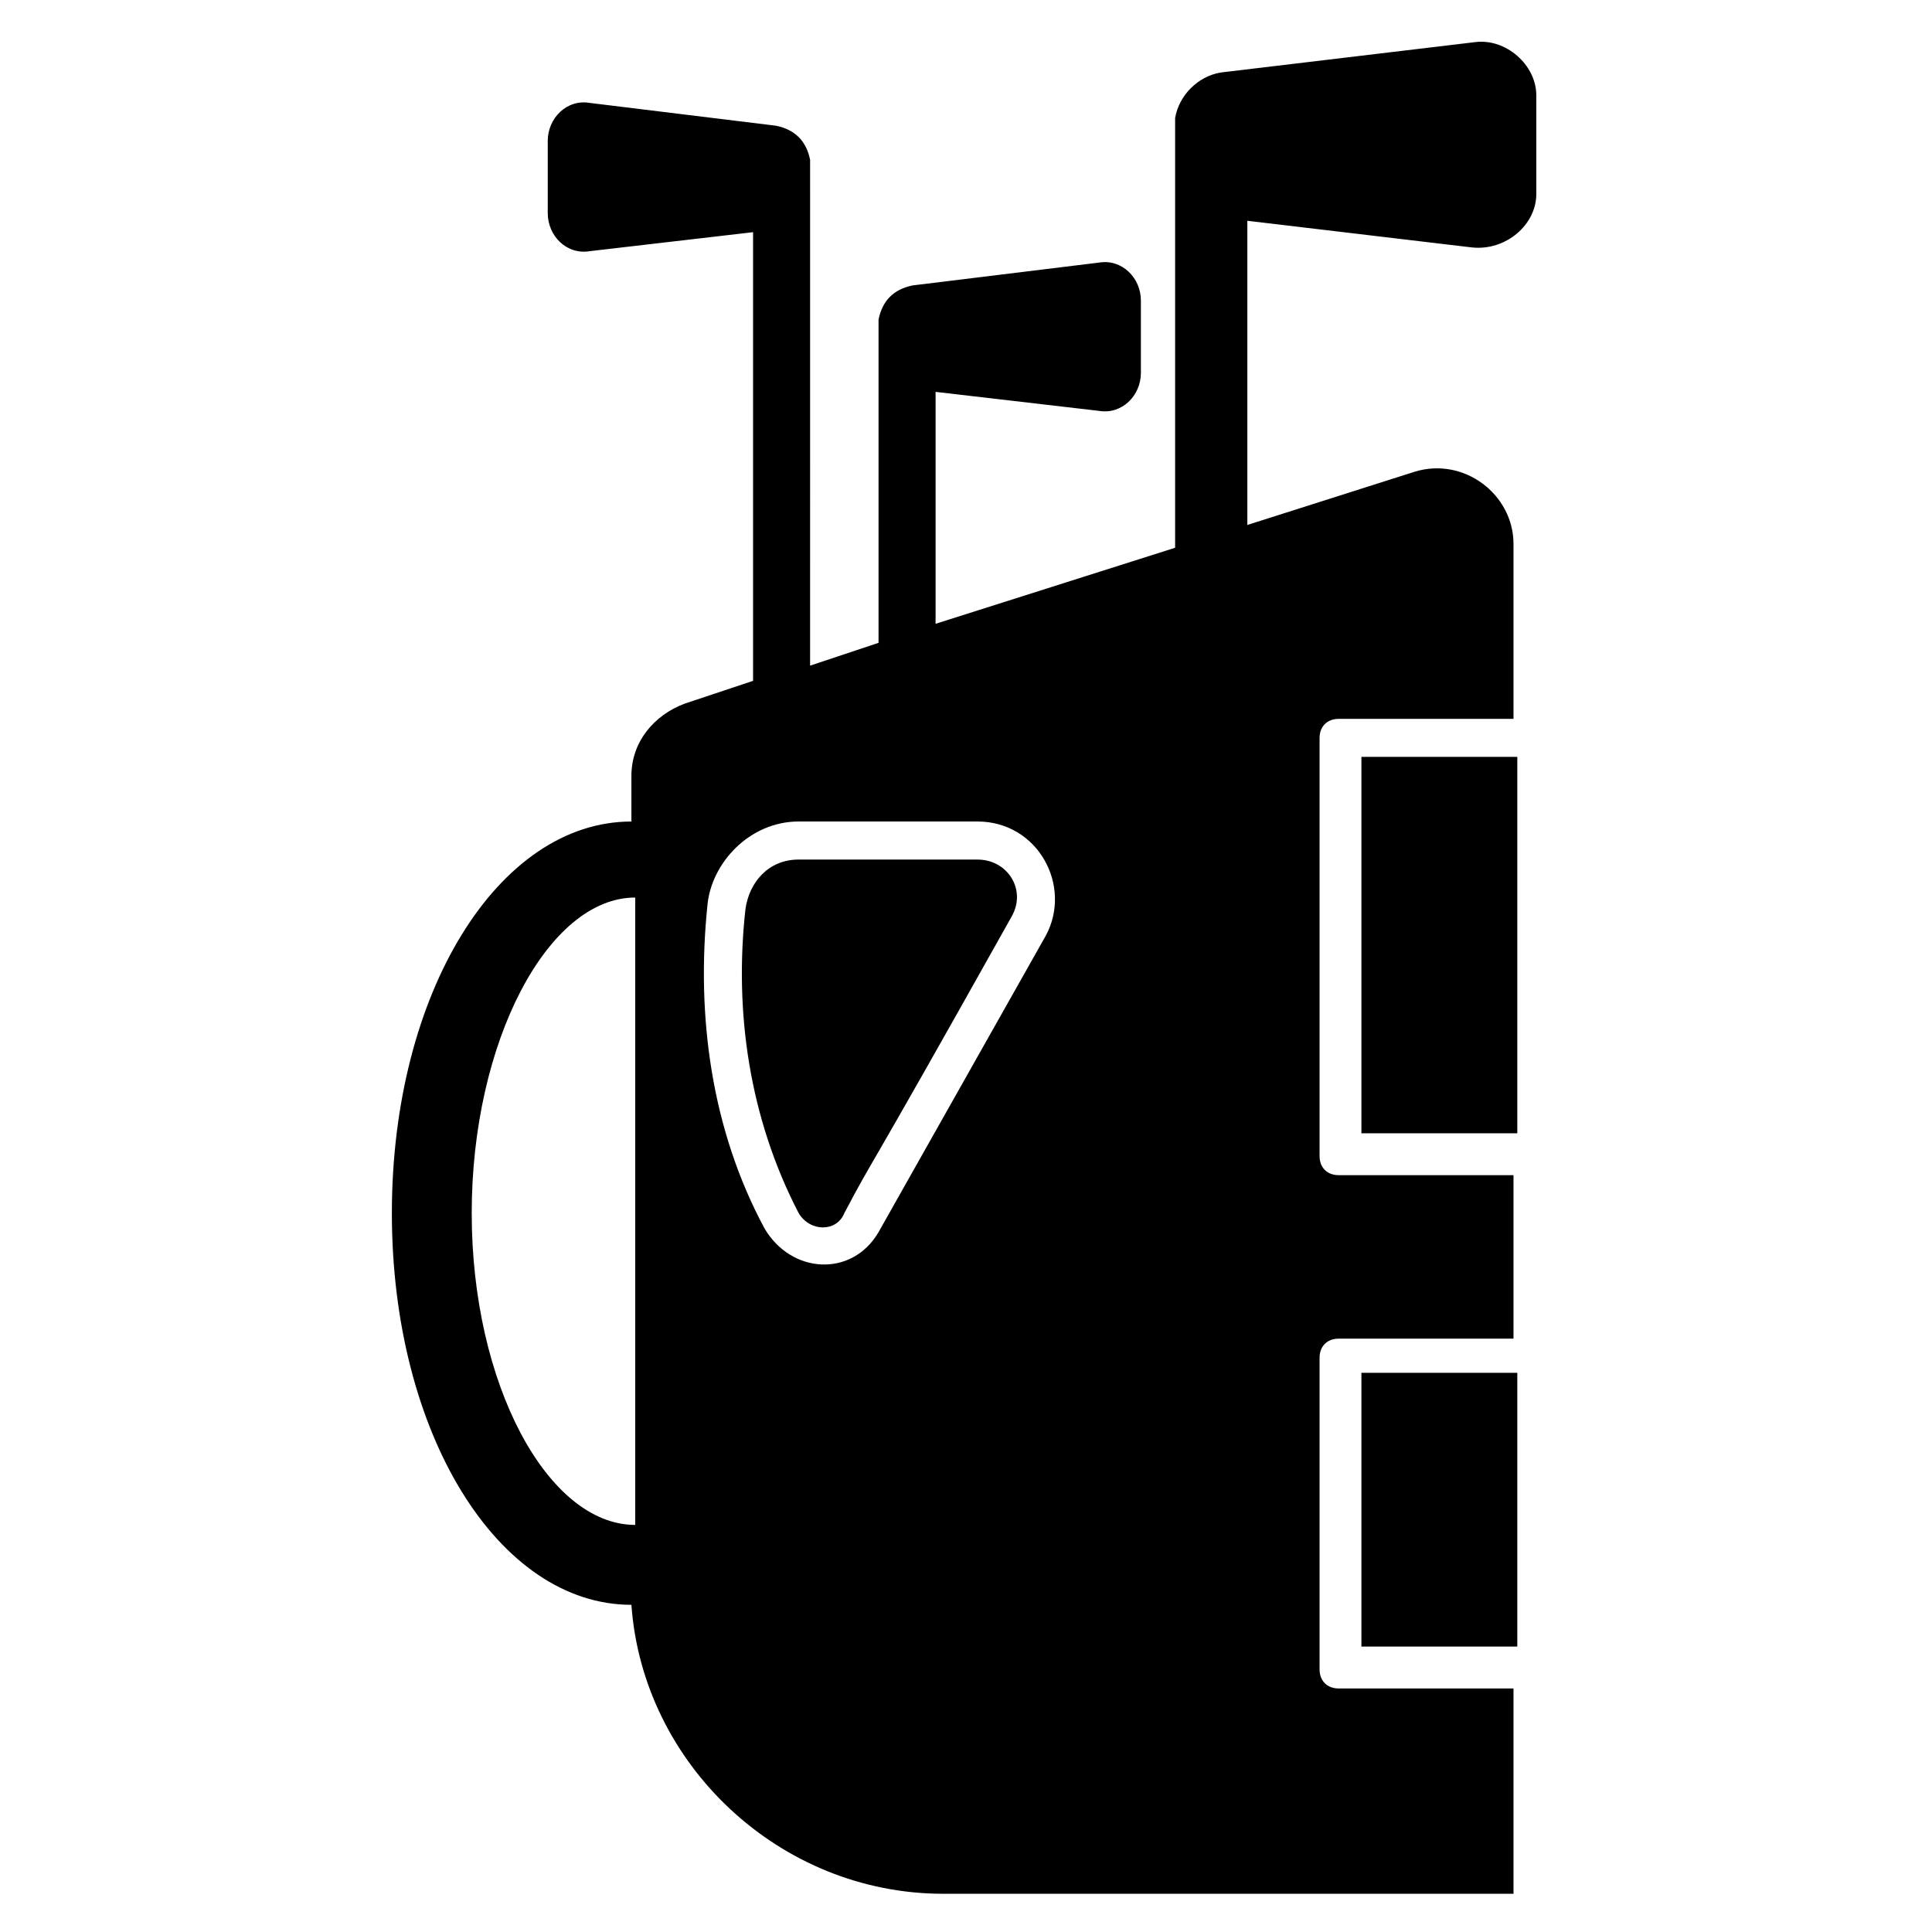
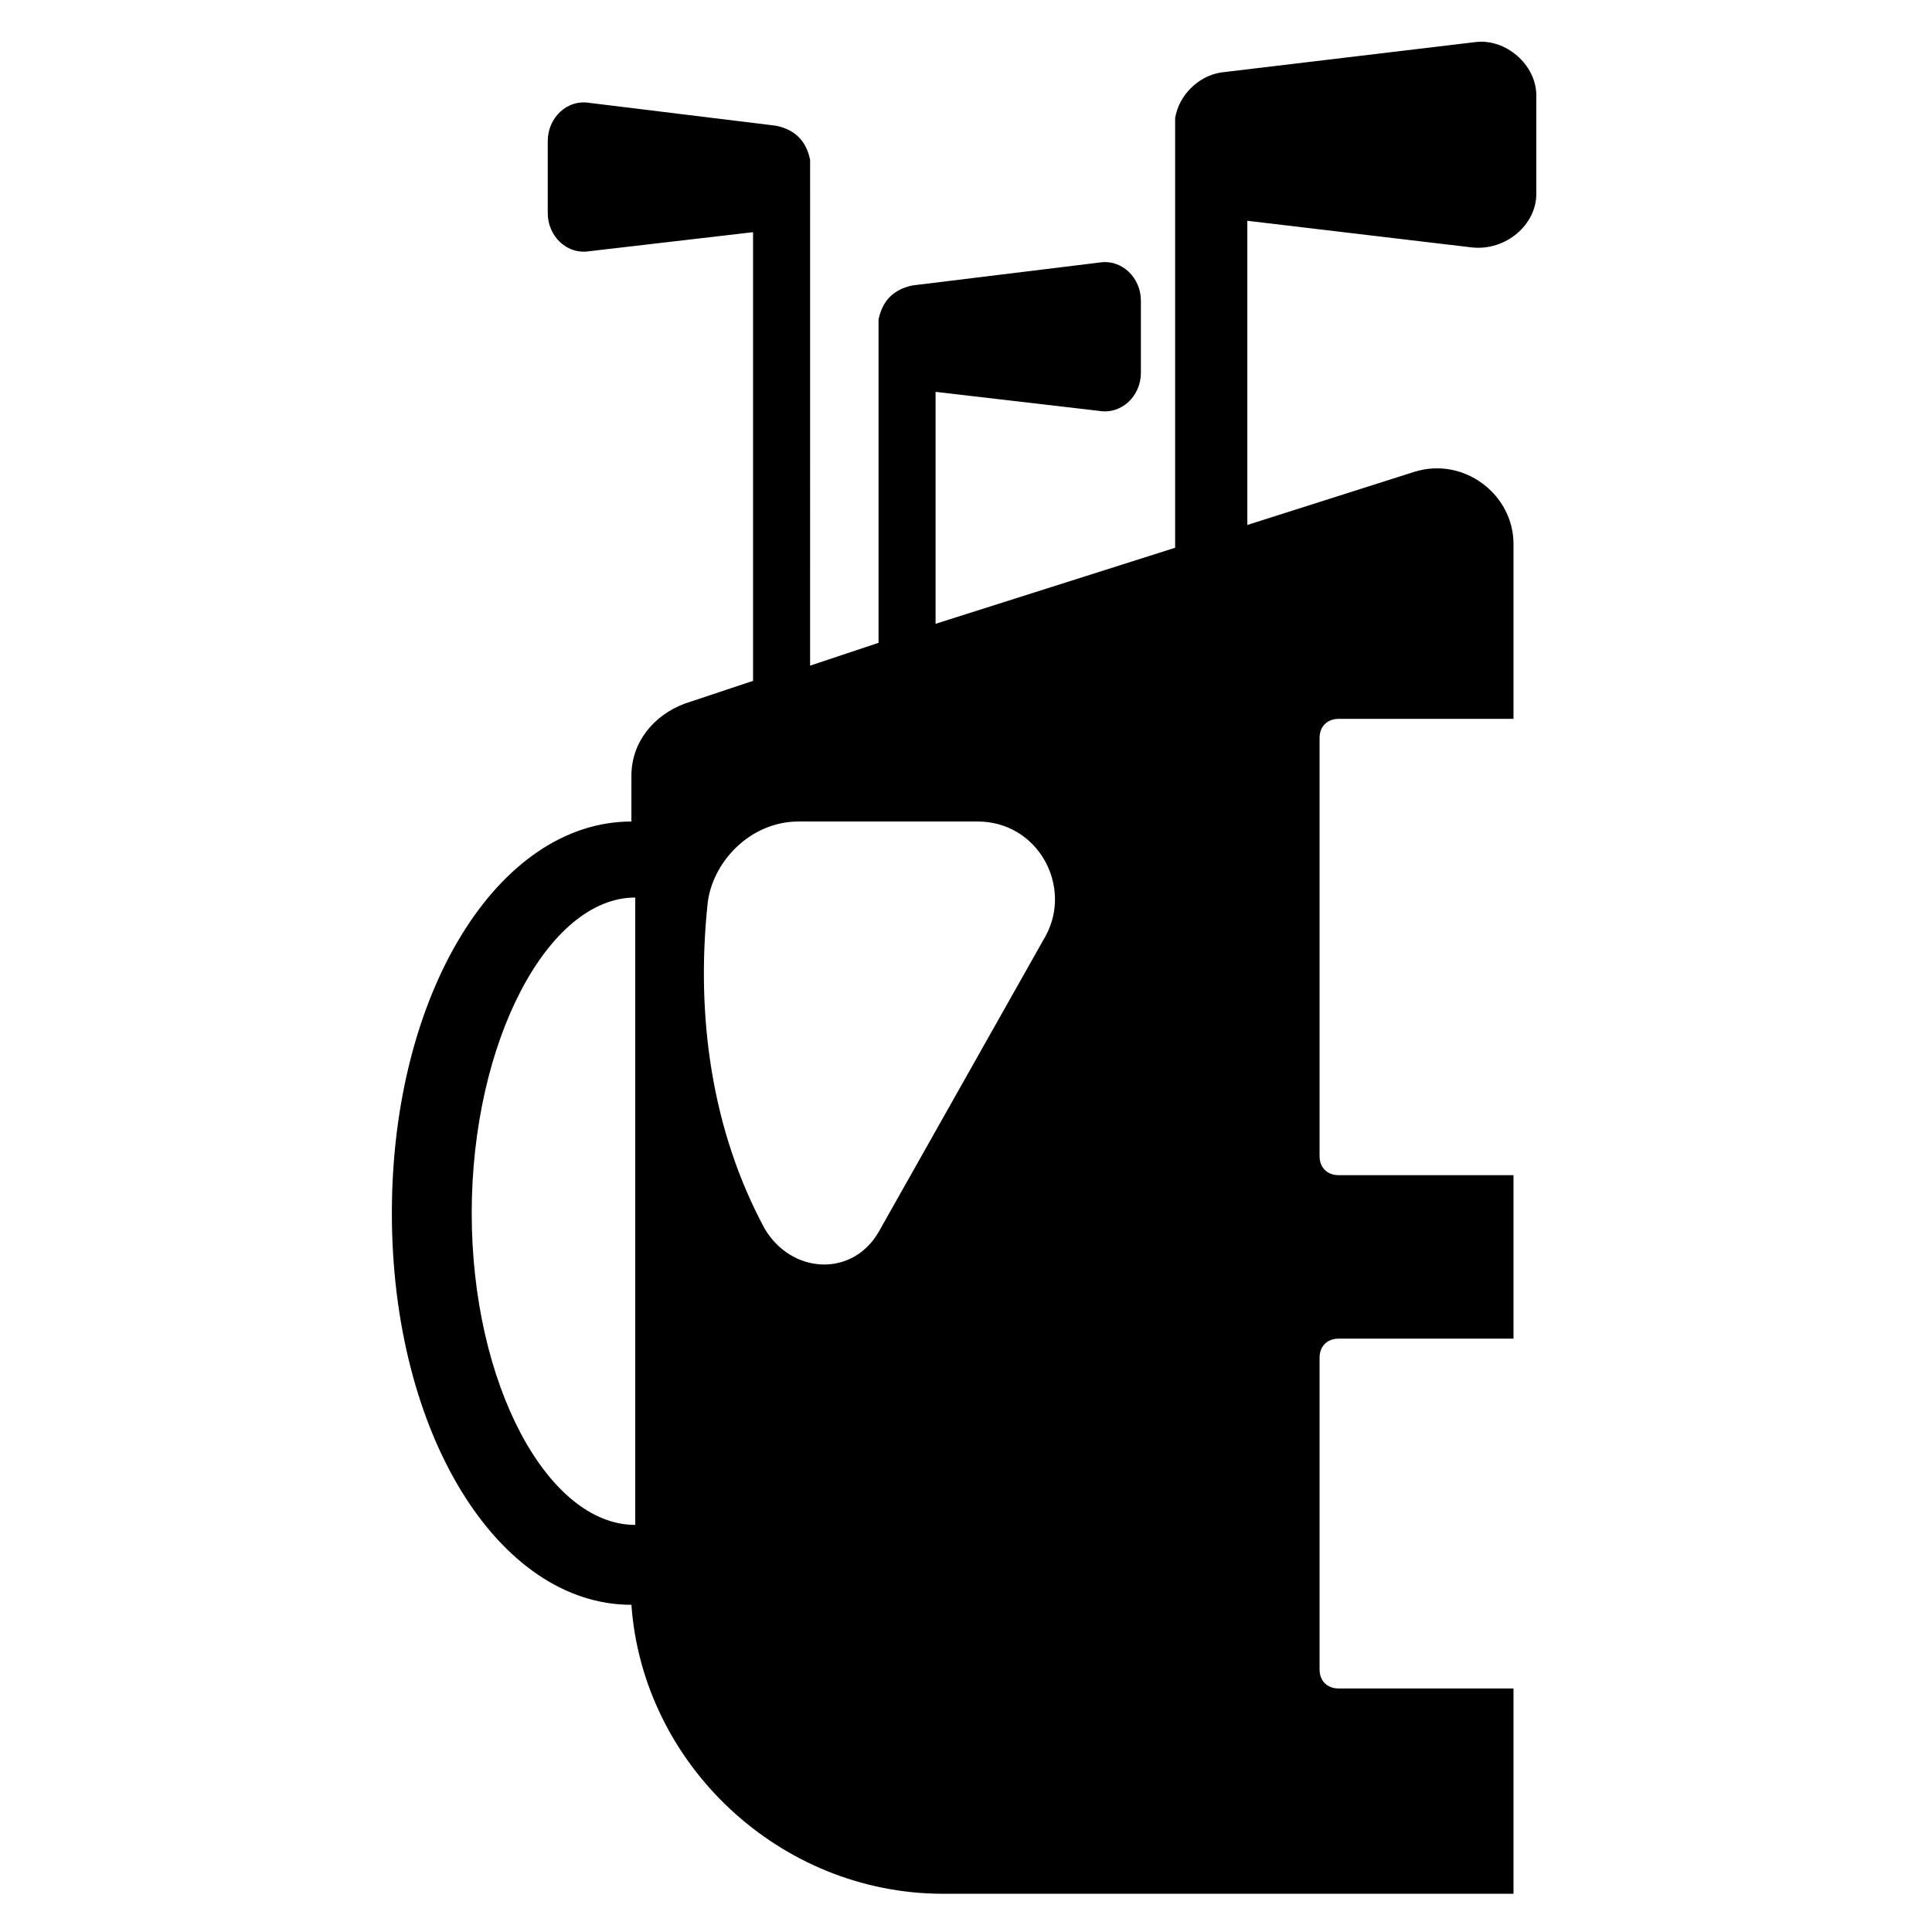
<svg xmlns="http://www.w3.org/2000/svg" fill="#000000" width="800px" height="800px" version="1.1" viewBox="144 144 512 512">
  <g>
-     <path d="m504.79 344.58h41.312v99.754h-41.312z" />
-     <path d="m504.79 507.81h41.312v72.547h-41.312z" />
-     <path d="m403.02 371.79h-47.359c-8.062 0-13.098 6.047-14.105 13.098-3.023 27.207 1.008 55.418 14.105 80.609 3.023 5.039 10.078 5.039 12.09 0 9.07-17.129 2.016-3.023 44.336-78.594 4.035-7.051-1.004-15.113-9.066-15.113z" />
    <path d="m535.02 155.15-67.512 8.062c-6.047 1.008-11.082 6.047-12.09 12.09v113.86l-63.48 20.152v-61.465l43.328 5.039c6.047 1.008 11.082-4.031 11.082-10.078v-19.145c0-6.047-5.039-11.082-11.082-10.078l-49.375 6.047c-5.039 1.008-8.062 4.031-9.07 9.07v85.648l-18.137 6.047 0.004-134.02c-1.008-5.039-4.031-8.059-9.07-9.066l-49.375-6.047c-6.047-1.008-11.082 4.031-11.082 10.078v19.145c0 6.047 5.039 11.082 11.082 10.078l43.328-5.039v118.9l-18.137 6.047c-8.062 3.023-14.105 10.078-14.105 19.145v12.09c-35.266 0-63.48 45.344-63.48 103.79s28.215 103.79 63.48 103.79c3.023 42.32 39.297 76.578 82.625 76.578h151.14v-54.41h-46.352c-3.023 0-5.039-2.016-5.039-5.039v-82.625c0-3.023 2.016-5.039 5.039-5.039h46.352v-43.328h-46.352c-3.023 0-5.039-2.016-5.039-5.039v-110.84c0-3.023 2.016-5.039 5.039-5.039h46.352v-46.352c0-13.098-13.098-23.176-26.199-19.145l-44.336 14.105v-80.609l59.449 7.055c9.07 1.008 17.129-6.047 17.129-14.105v-26.199c0-8.062-8.059-15.113-16.121-14.105zm-266.01 310.34c0-45.344 20.152-83.633 43.328-83.633v166.26c-23.176 0-43.328-37.281-43.328-82.625zm152.15-73.555-44.336 78.594c-7.055 12.09-23.176 11.082-30.23-1.008-14.105-26.199-18.137-56.426-15.113-85.648 1.008-11.082 11.082-22.168 24.184-22.168h47.359c16.121 0.004 25.188 17.133 18.137 30.23z" />
  </g>
</svg>